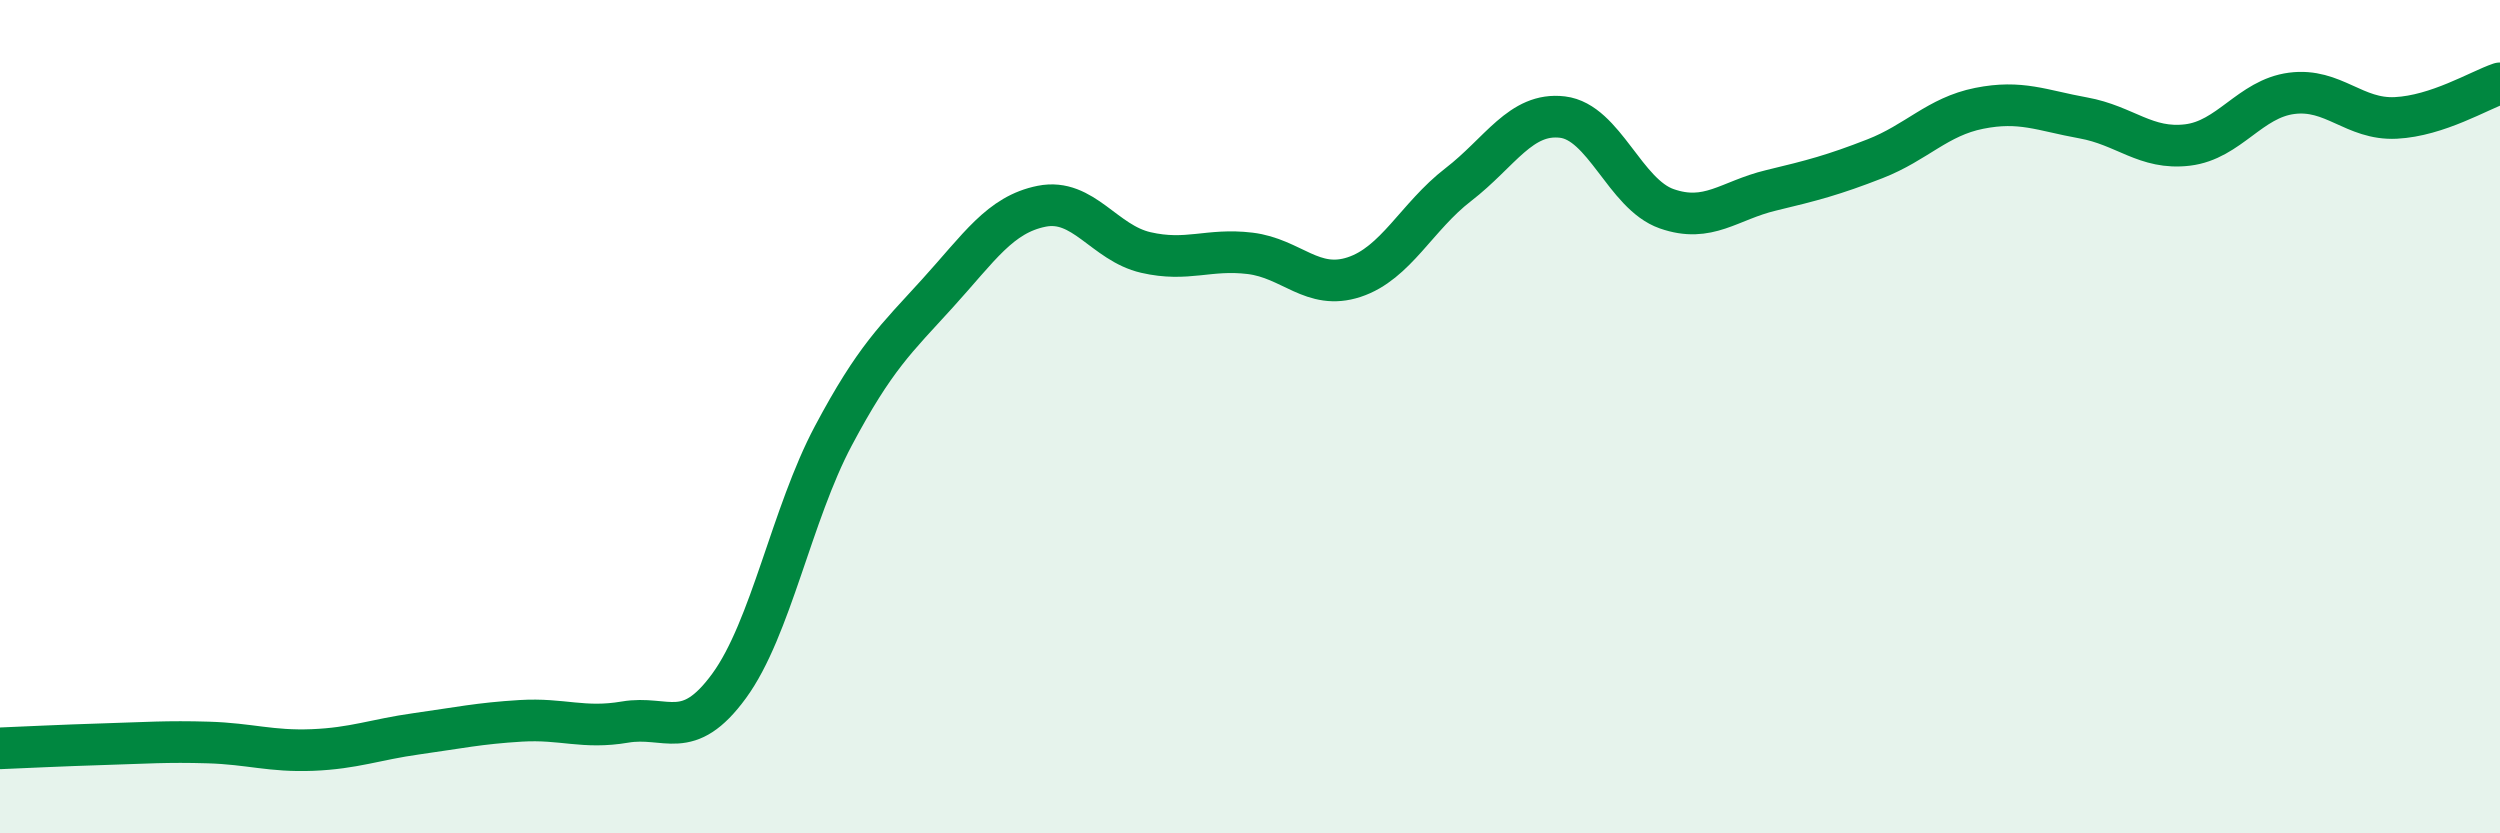
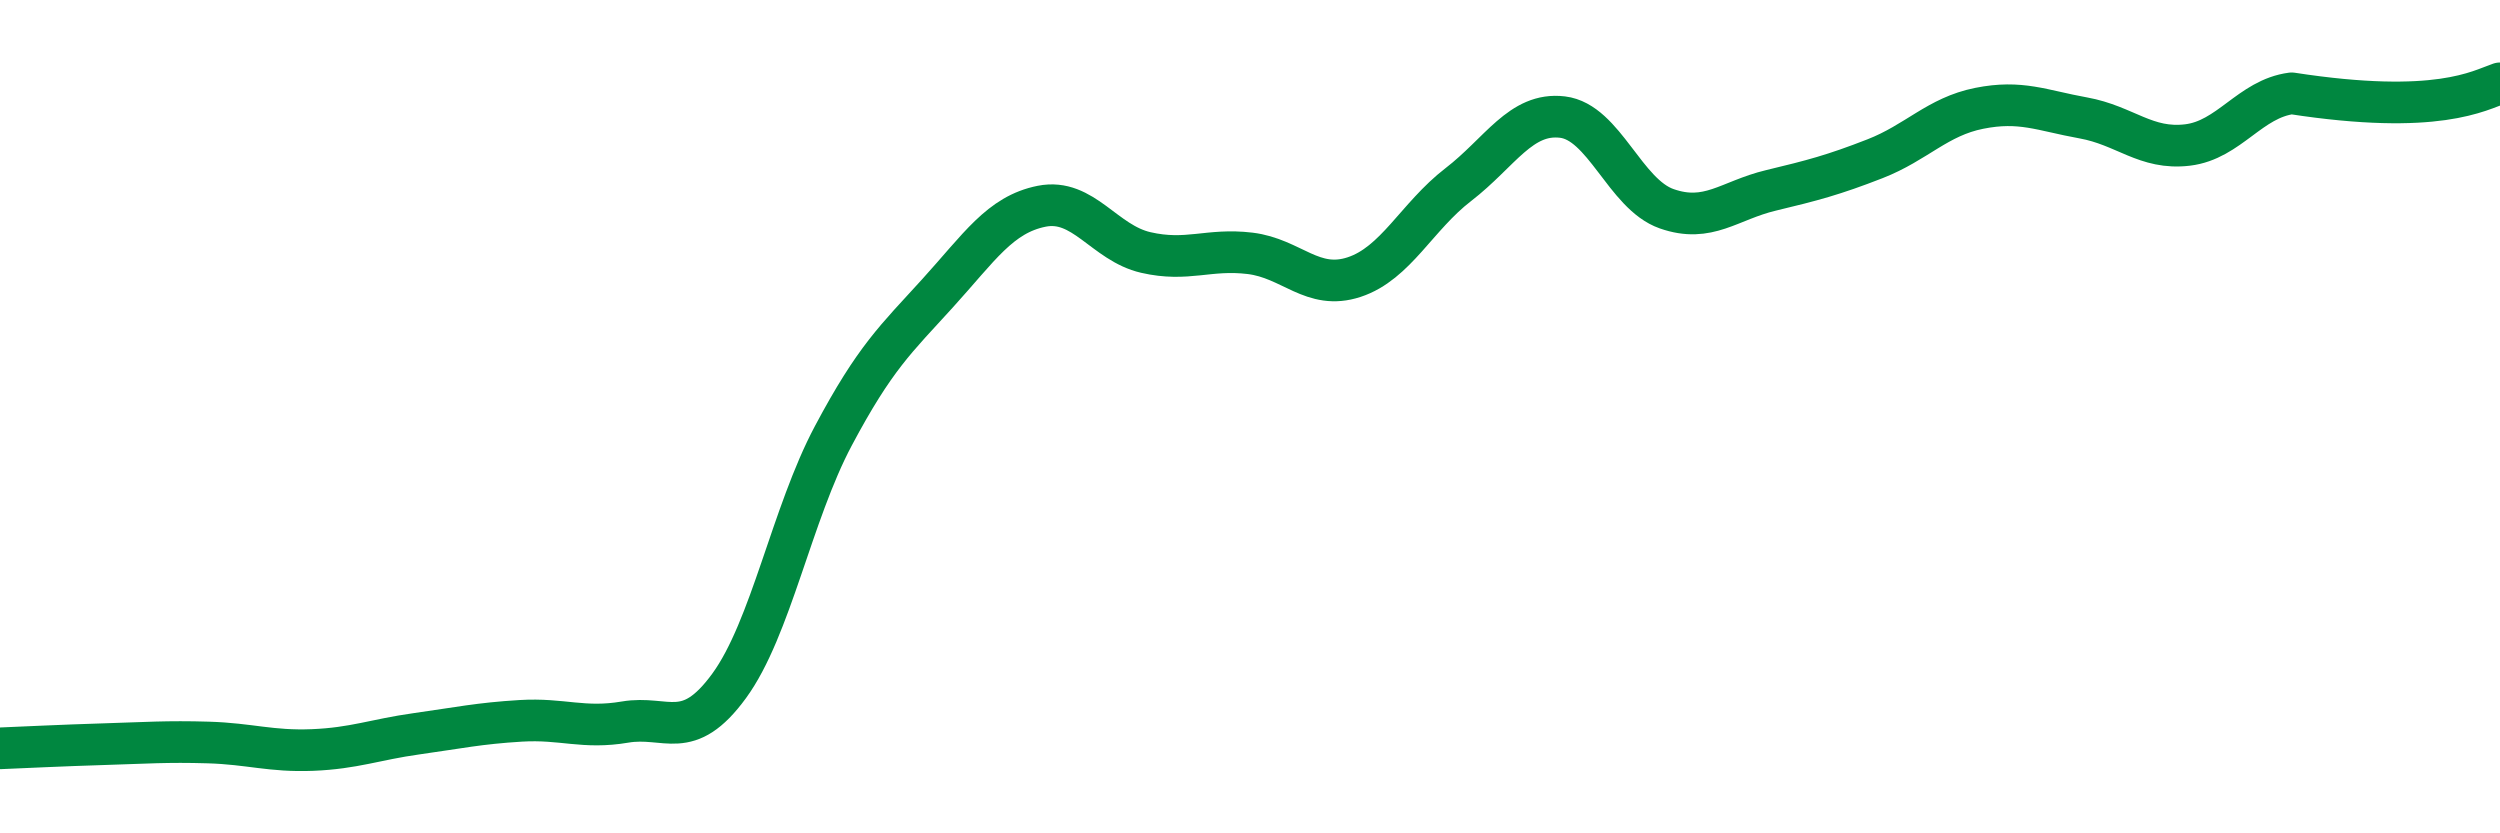
<svg xmlns="http://www.w3.org/2000/svg" width="60" height="20" viewBox="0 0 60 20">
-   <path d="M 0,17.96 C 0.5,17.94 1.5,17.89 2.5,17.86 C 3.5,17.83 4,17.79 5,17.82 C 6,17.85 6.5,18.04 7.5,18 C 8.5,17.96 9,17.75 10,17.61 C 11,17.47 11.5,17.36 12.5,17.3 C 13.5,17.24 14,17.5 15,17.33 C 16,17.16 16.5,17.83 17.5,16.46 C 18.5,15.09 19,12.34 20,10.46 C 21,8.58 21.5,8.14 22.5,7.04 C 23.5,5.94 24,5.15 25,4.95 C 26,4.75 26.5,5.83 27.5,6.06 C 28.5,6.29 29,5.96 30,6.08 C 31,6.2 31.5,6.98 32.5,6.65 C 33.5,6.32 34,5.2 35,4.43 C 36,3.66 36.5,2.69 37.5,2.81 C 38.5,2.93 39,4.66 40,5.01 C 41,5.36 41.5,4.81 42.5,4.57 C 43.5,4.33 44,4.2 45,3.81 C 46,3.42 46.5,2.8 47.5,2.6 C 48.5,2.4 49,2.65 50,2.83 C 51,3.01 51.5,3.6 52.5,3.48 C 53.5,3.36 54,2.37 55,2.24 C 56,2.11 56.5,2.88 57.5,2.83 C 58.5,2.78 59.5,2.17 60,2L60 20L0 20Z" fill="#008740" opacity="0.1" stroke-linecap="round" stroke-linejoin="round" />
-   <path d="M 0,17.96 C 0.5,17.94 1.5,17.89 2.5,17.86 C 3.5,17.83 4,17.79 5,17.82 C 6,17.85 6.5,18.04 7.5,18 C 8.5,17.96 9,17.75 10,17.61 C 11,17.47 11.5,17.36 12.5,17.3 C 13.5,17.24 14,17.5 15,17.33 C 16,17.16 16.5,17.83 17.5,16.46 C 18.5,15.09 19,12.34 20,10.46 C 21,8.58 21.5,8.14 22.5,7.04 C 23.5,5.94 24,5.15 25,4.95 C 26,4.75 26.5,5.83 27.5,6.06 C 28.5,6.29 29,5.96 30,6.08 C 31,6.2 31.5,6.98 32.5,6.65 C 33.5,6.32 34,5.2 35,4.43 C 36,3.66 36.5,2.69 37.5,2.81 C 38.5,2.93 39,4.66 40,5.01 C 41,5.36 41.5,4.81 42.5,4.57 C 43.5,4.33 44,4.2 45,3.81 C 46,3.42 46.5,2.8 47.5,2.6 C 48.5,2.4 49,2.65 50,2.83 C 51,3.01 51.5,3.6 52.5,3.48 C 53.5,3.36 54,2.37 55,2.24 C 56,2.11 56.5,2.88 57.5,2.83 C 58.5,2.78 59.5,2.17 60,2" stroke="#008740" stroke-width="1" fill="none" stroke-linecap="round" stroke-linejoin="round" />
+   <path d="M 0,17.96 C 0.5,17.94 1.5,17.89 2.5,17.86 C 3.5,17.83 4,17.79 5,17.82 C 6,17.85 6.5,18.04 7.5,18 C 8.5,17.96 9,17.75 10,17.61 C 11,17.47 11.5,17.36 12.5,17.3 C 13.5,17.24 14,17.5 15,17.33 C 16,17.16 16.5,17.83 17.5,16.46 C 18.5,15.09 19,12.34 20,10.46 C 21,8.58 21.5,8.14 22.5,7.04 C 23.5,5.94 24,5.15 25,4.95 C 26,4.75 26.5,5.83 27.5,6.06 C 28.5,6.29 29,5.96 30,6.08 C 31,6.2 31.5,6.98 32.5,6.65 C 33.5,6.32 34,5.2 35,4.43 C 36,3.66 36.5,2.69 37.5,2.81 C 38.5,2.93 39,4.66 40,5.01 C 41,5.36 41.5,4.81 42.5,4.57 C 43.5,4.33 44,4.2 45,3.81 C 46,3.42 46.5,2.8 47.5,2.6 C 48.5,2.4 49,2.65 50,2.83 C 51,3.01 51.5,3.6 52.5,3.48 C 53.5,3.36 54,2.37 55,2.24 C 58.5,2.78 59.5,2.17 60,2" stroke="#008740" stroke-width="1" fill="none" stroke-linecap="round" stroke-linejoin="round" />
</svg>